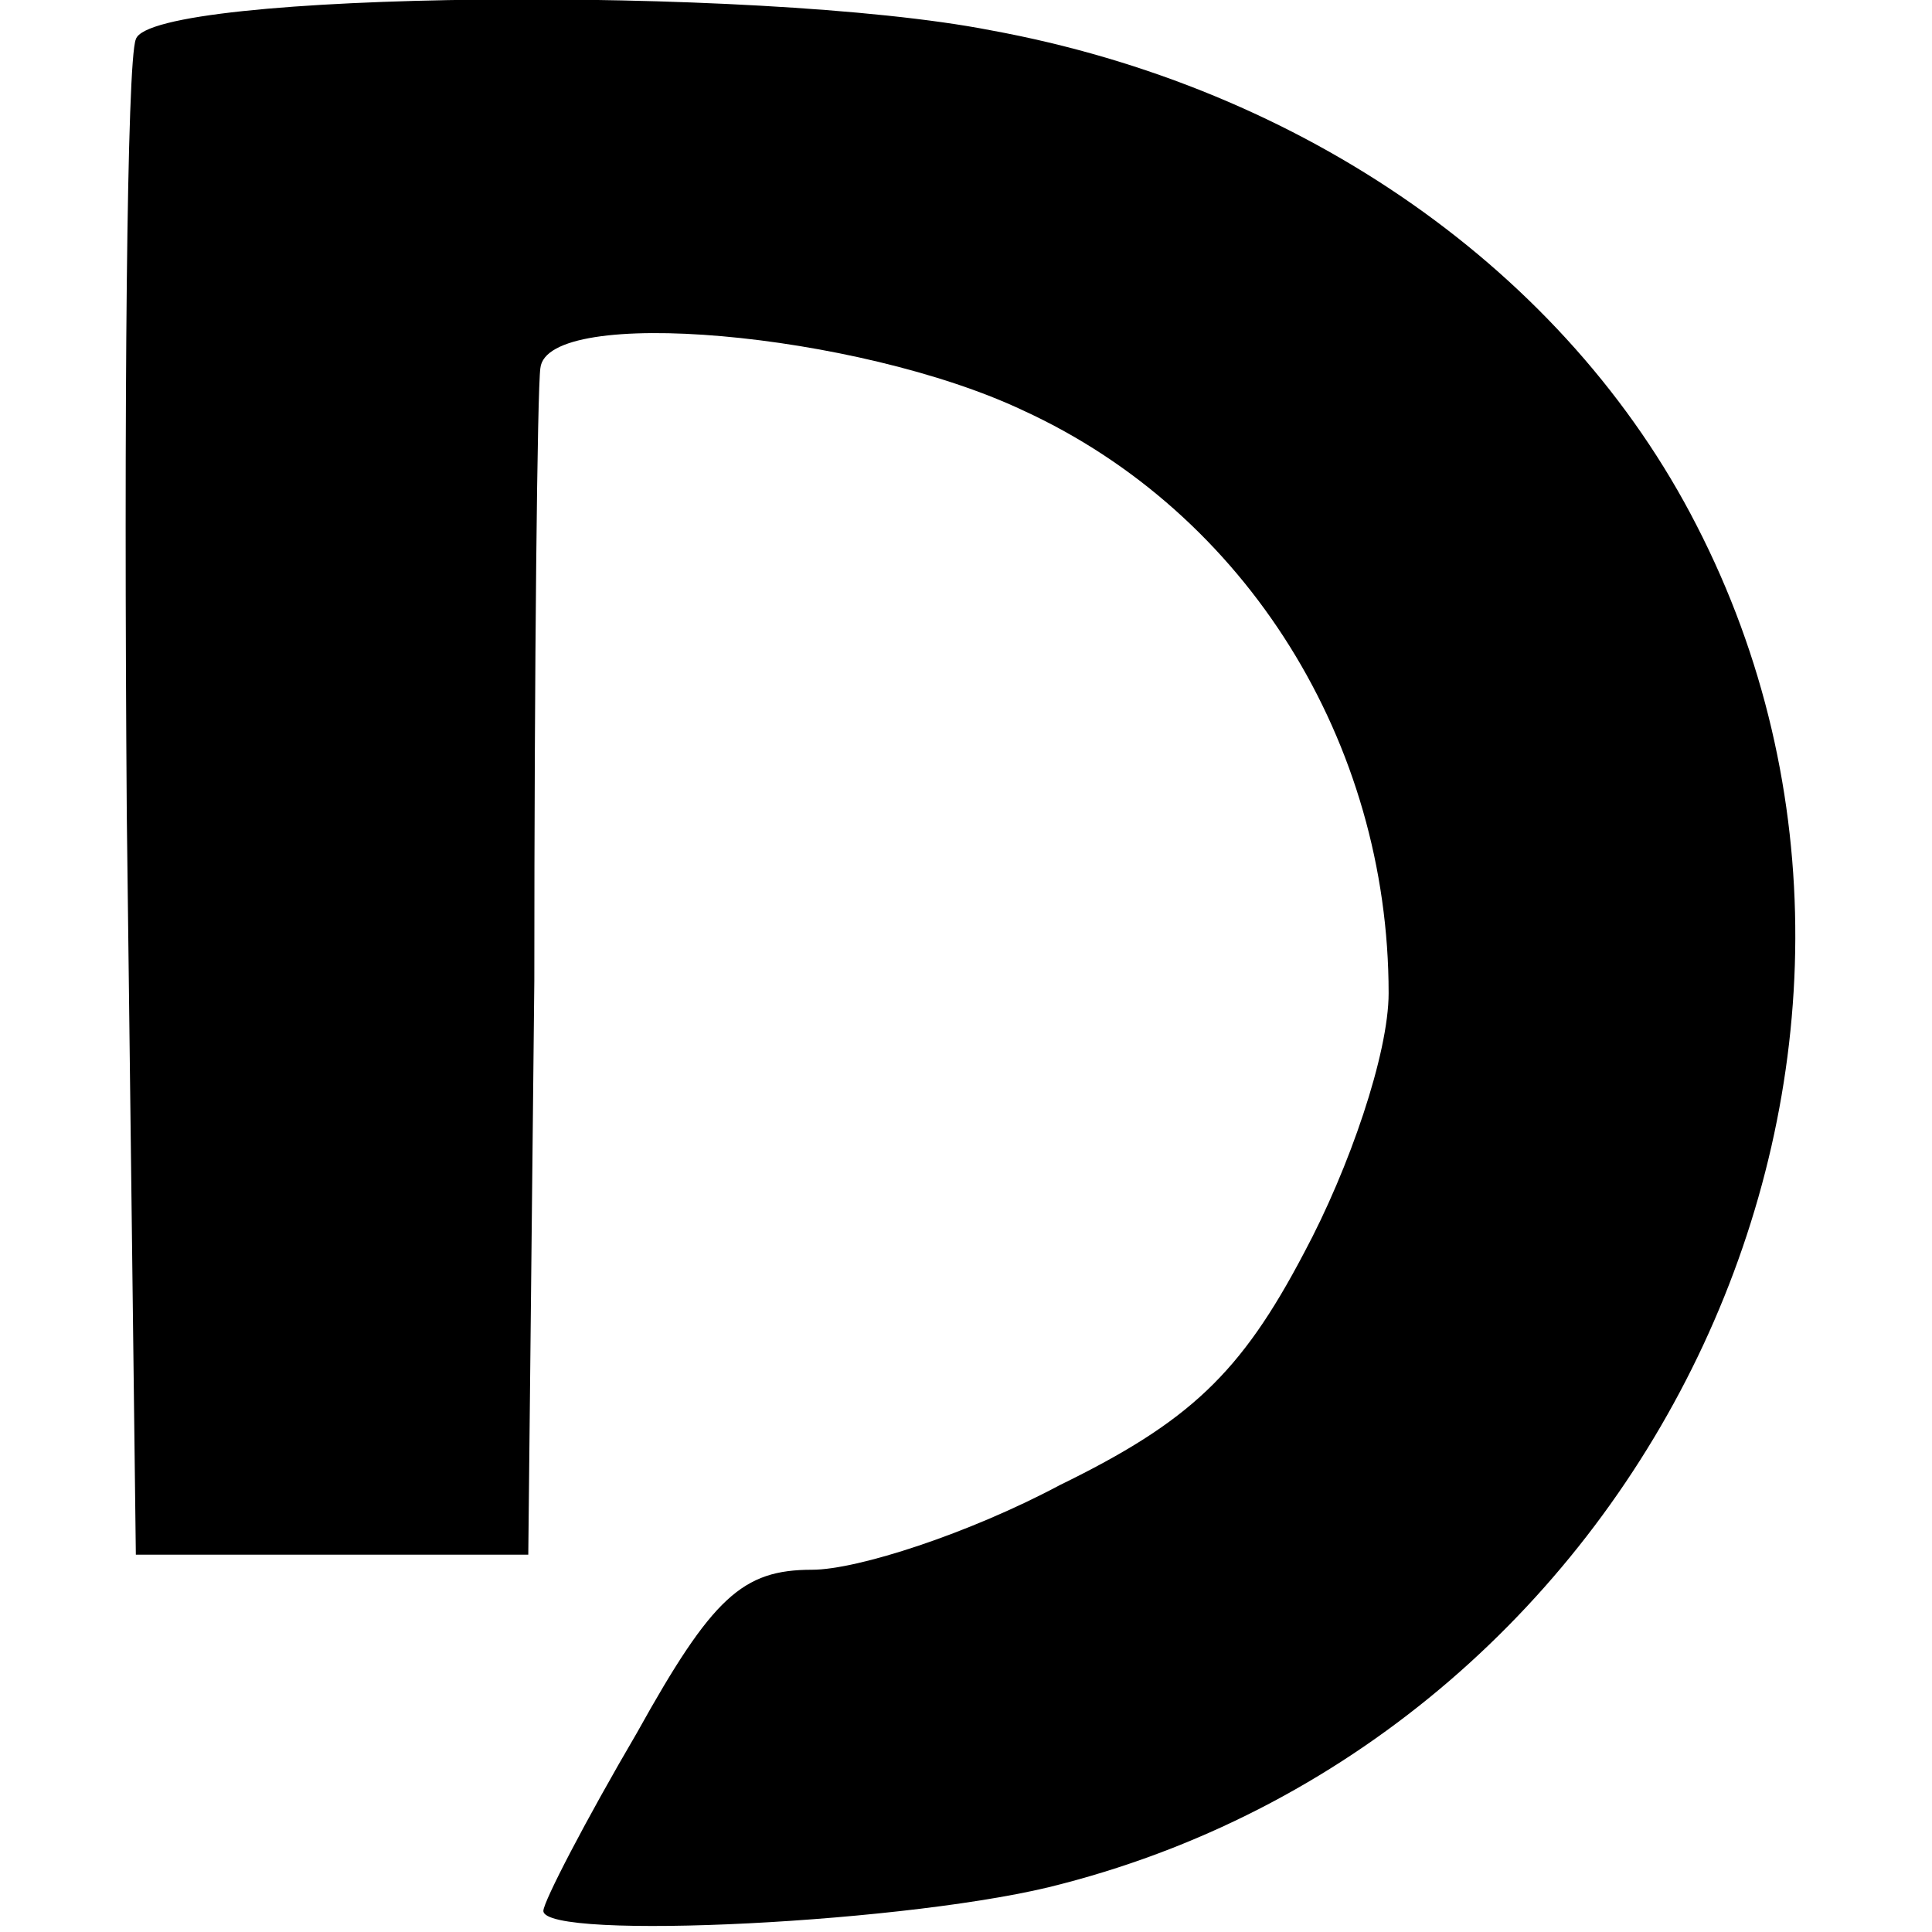
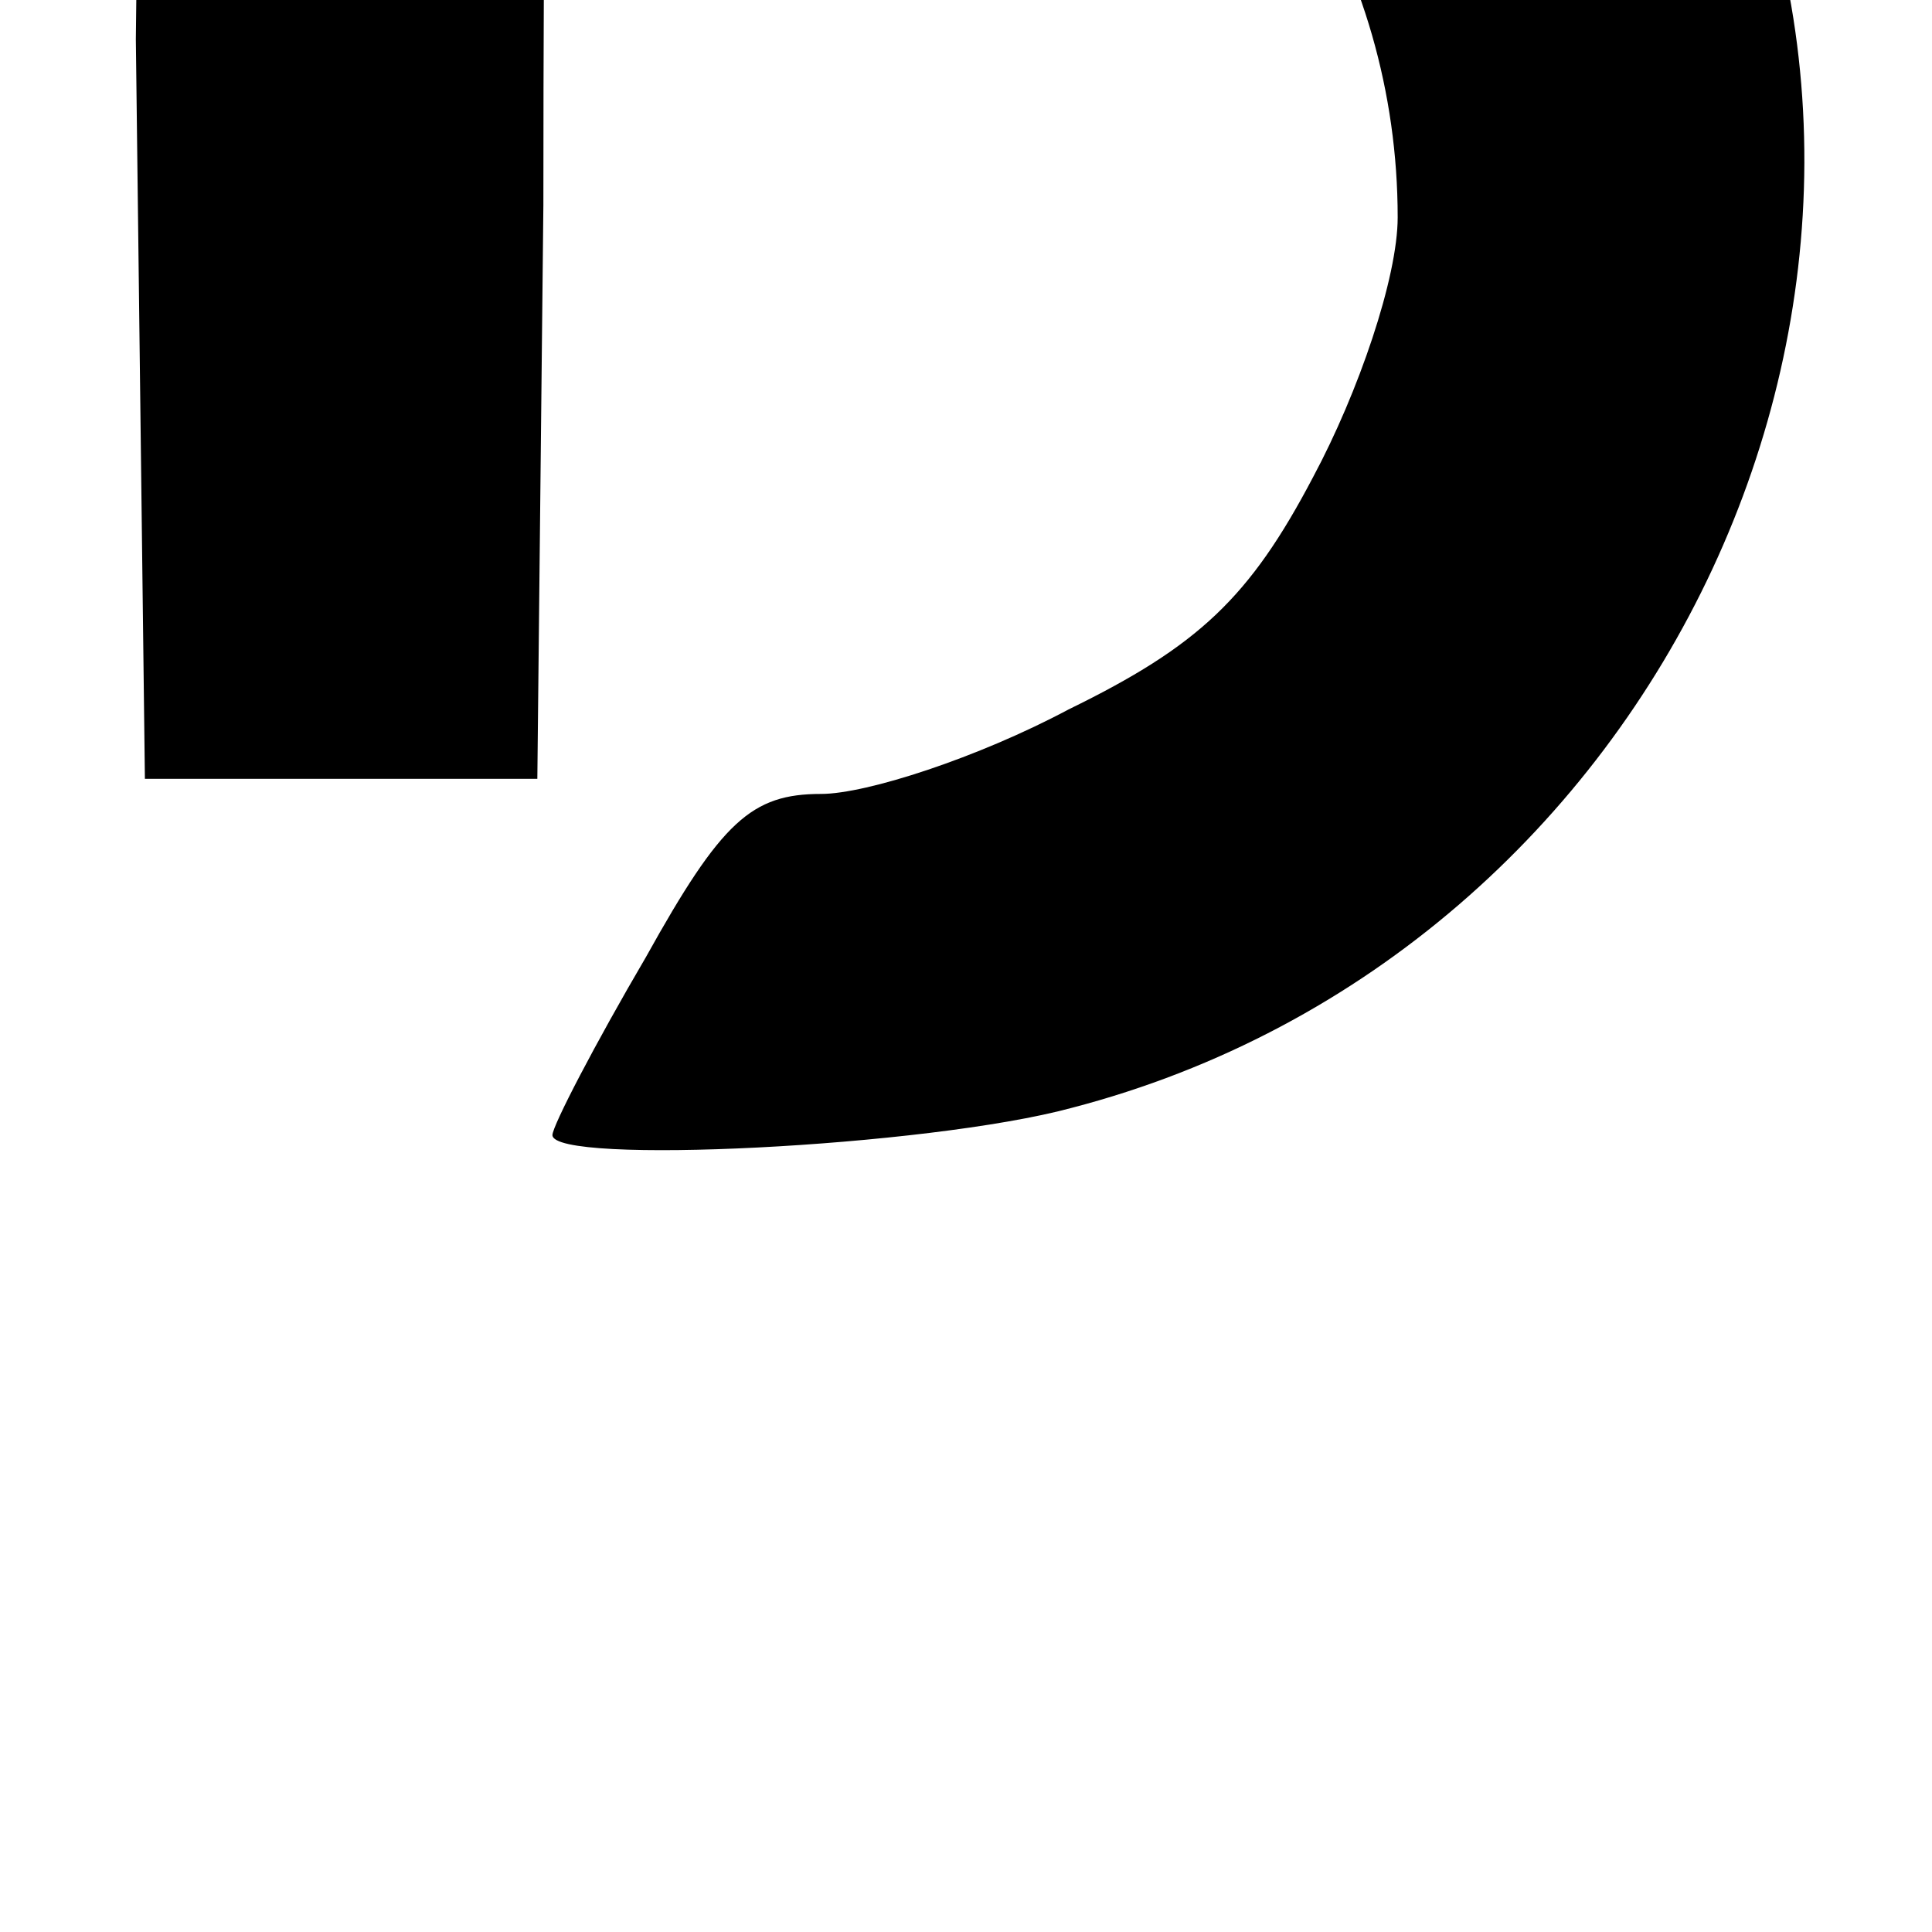
<svg xmlns="http://www.w3.org/2000/svg" version="1.0" width="64pt" height="64pt" viewBox="0 0 64 64" preserveAspectRatio="xMidYMid meet">
  <g transform="translate(0,64) scale(0.1,-0.1)" fill="#000000" stroke="none">
-     <path d="M45 627 c-3 -7 -4 -123 -3 -257 l3 -245 65 0 65 0 2 190 c0 105 1 196 2 203 2 21 105 12 160 -14 74 -34 121 -110 121 -193 0 -20 -13 -58 -28 -86 -21 -40 -38 -56 -81 -77 -30 -16 -67 -28 -82 -28 -23 0 -33 -9 -58 -54 -17 -29 -31 -56 -31 -59 0 -10 124 -4 172 9 196 51 300 275 210 450 -43 84 -130 145 -234 164 -77 15 -278 13 -283 -3z" />
+     <path d="M45 627 l3 -245 65 0 65 0 2 190 c0 105 1 196 2 203 2 21 105 12 160 -14 74 -34 121 -110 121 -193 0 -20 -13 -58 -28 -86 -21 -40 -38 -56 -81 -77 -30 -16 -67 -28 -82 -28 -23 0 -33 -9 -58 -54 -17 -29 -31 -56 -31 -59 0 -10 124 -4 172 9 196 51 300 275 210 450 -43 84 -130 145 -234 164 -77 15 -278 13 -283 -3z" />
  </g>
</svg>